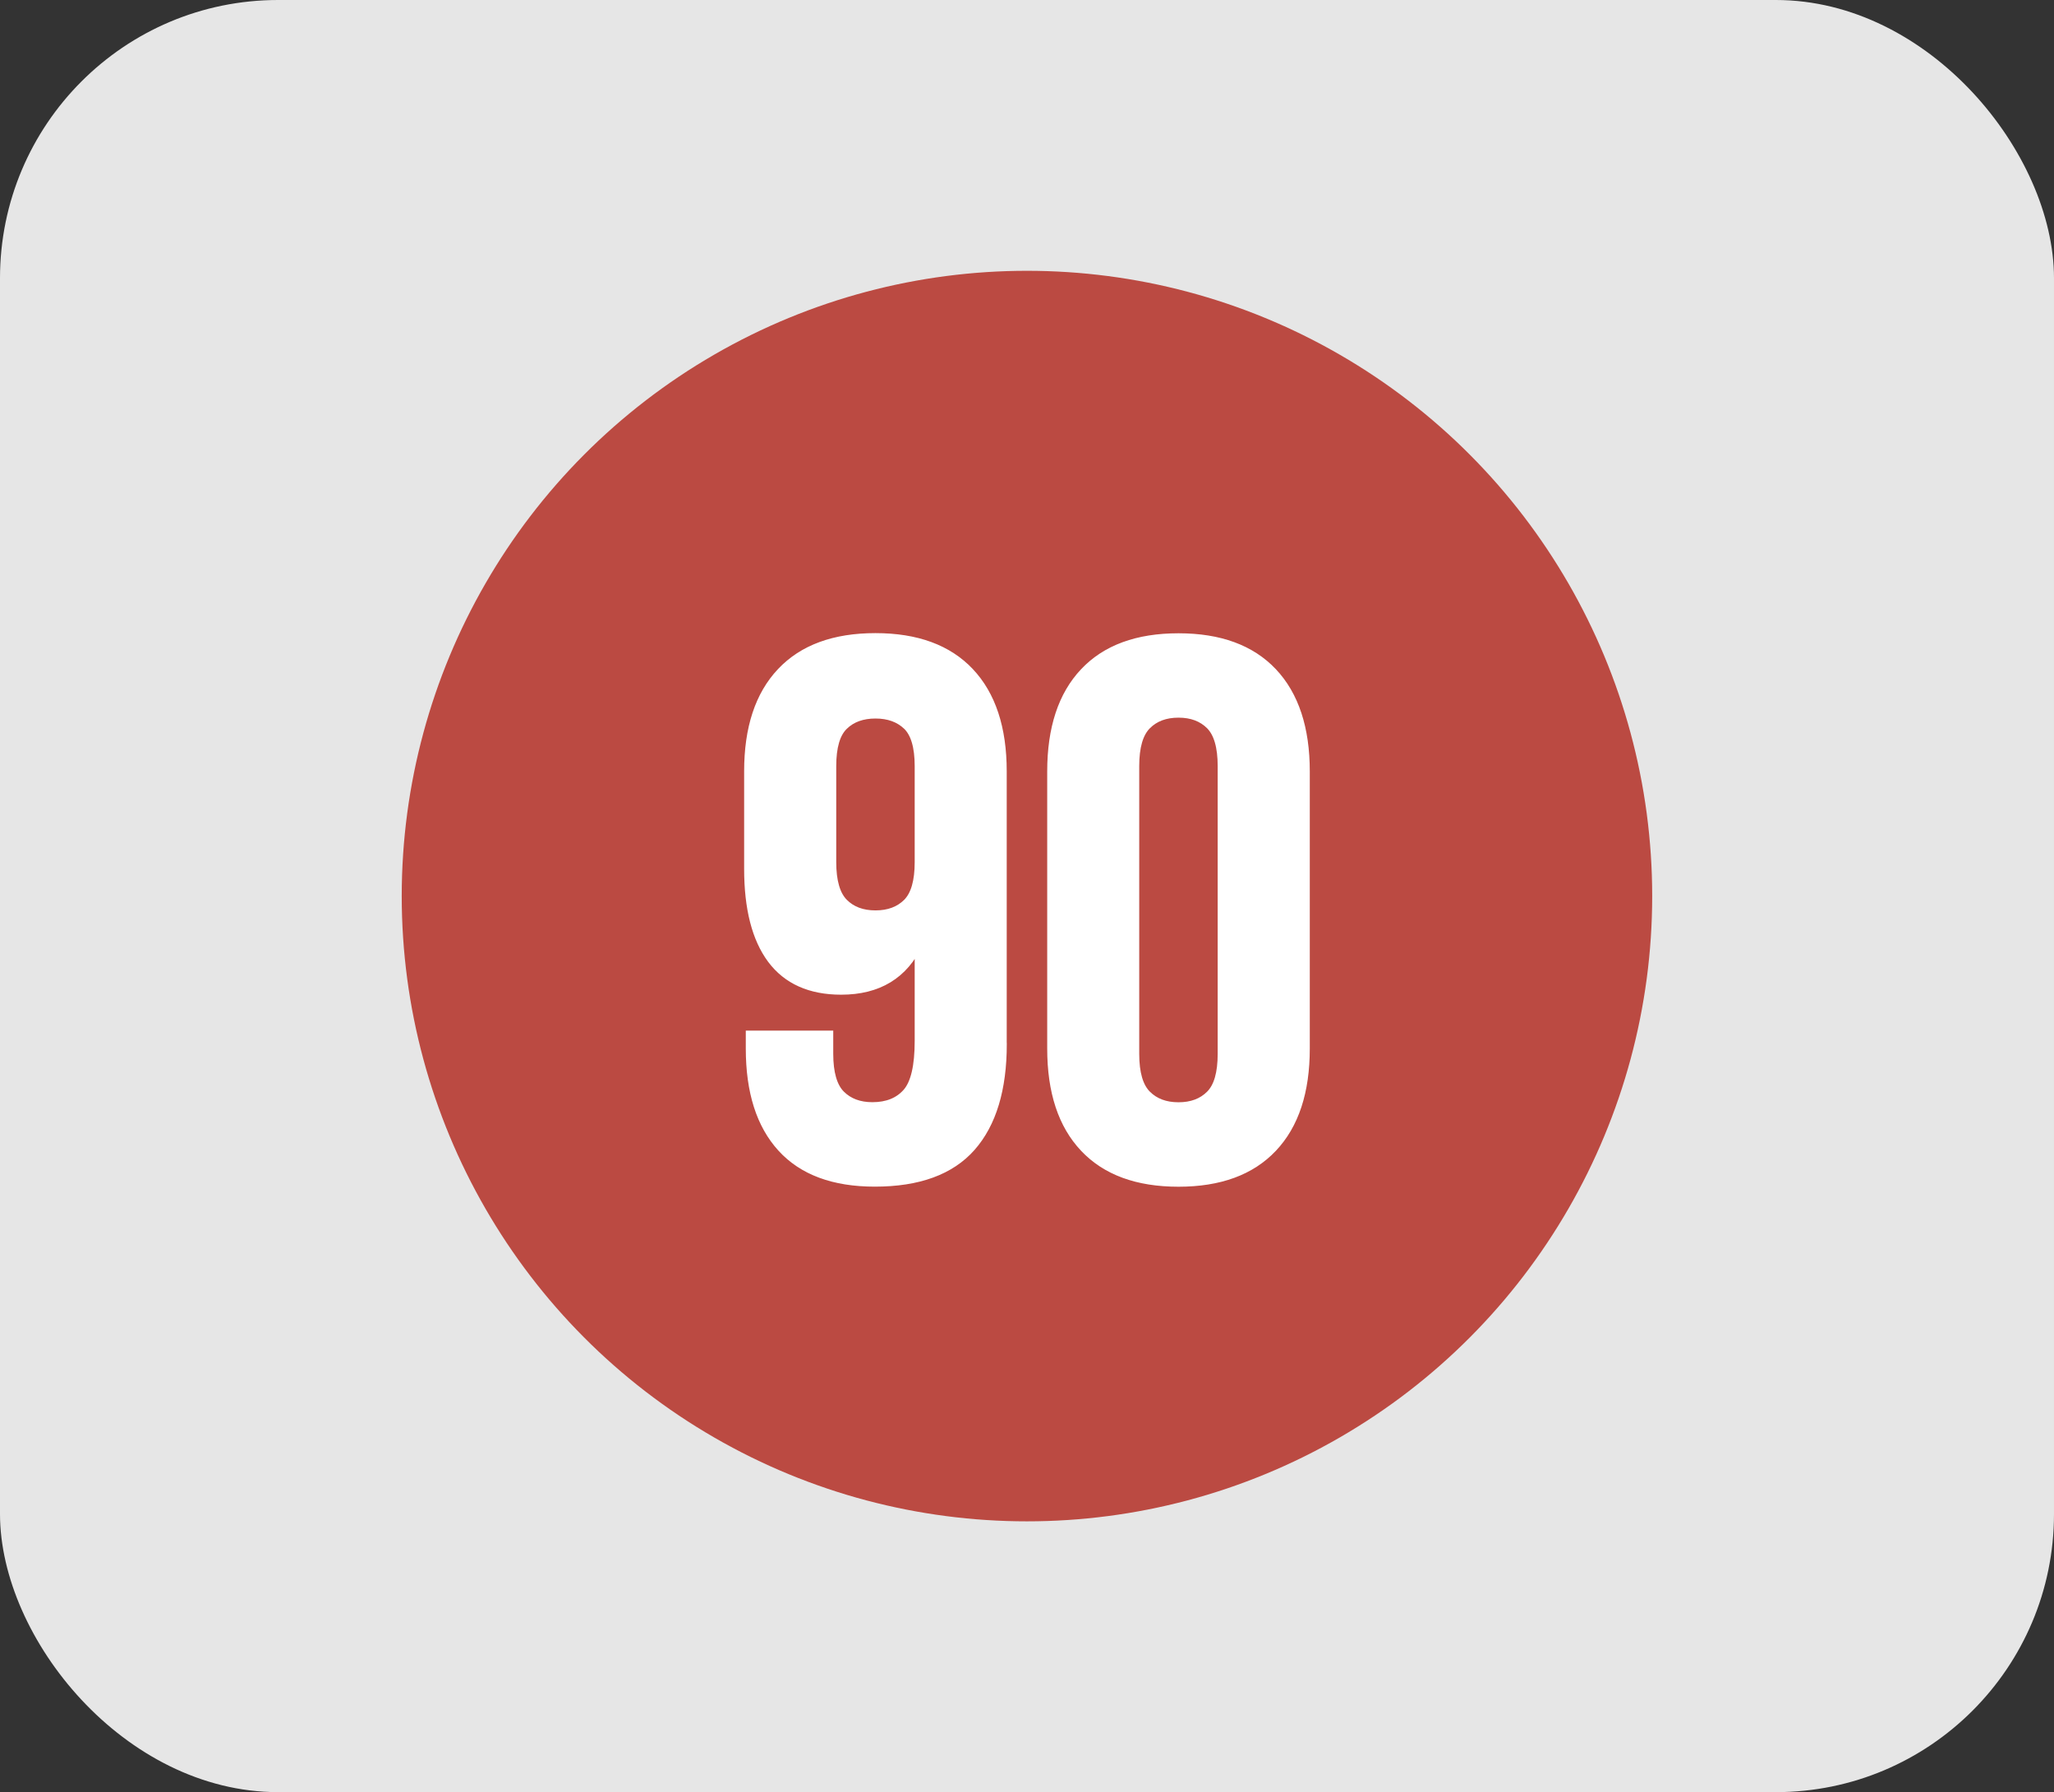
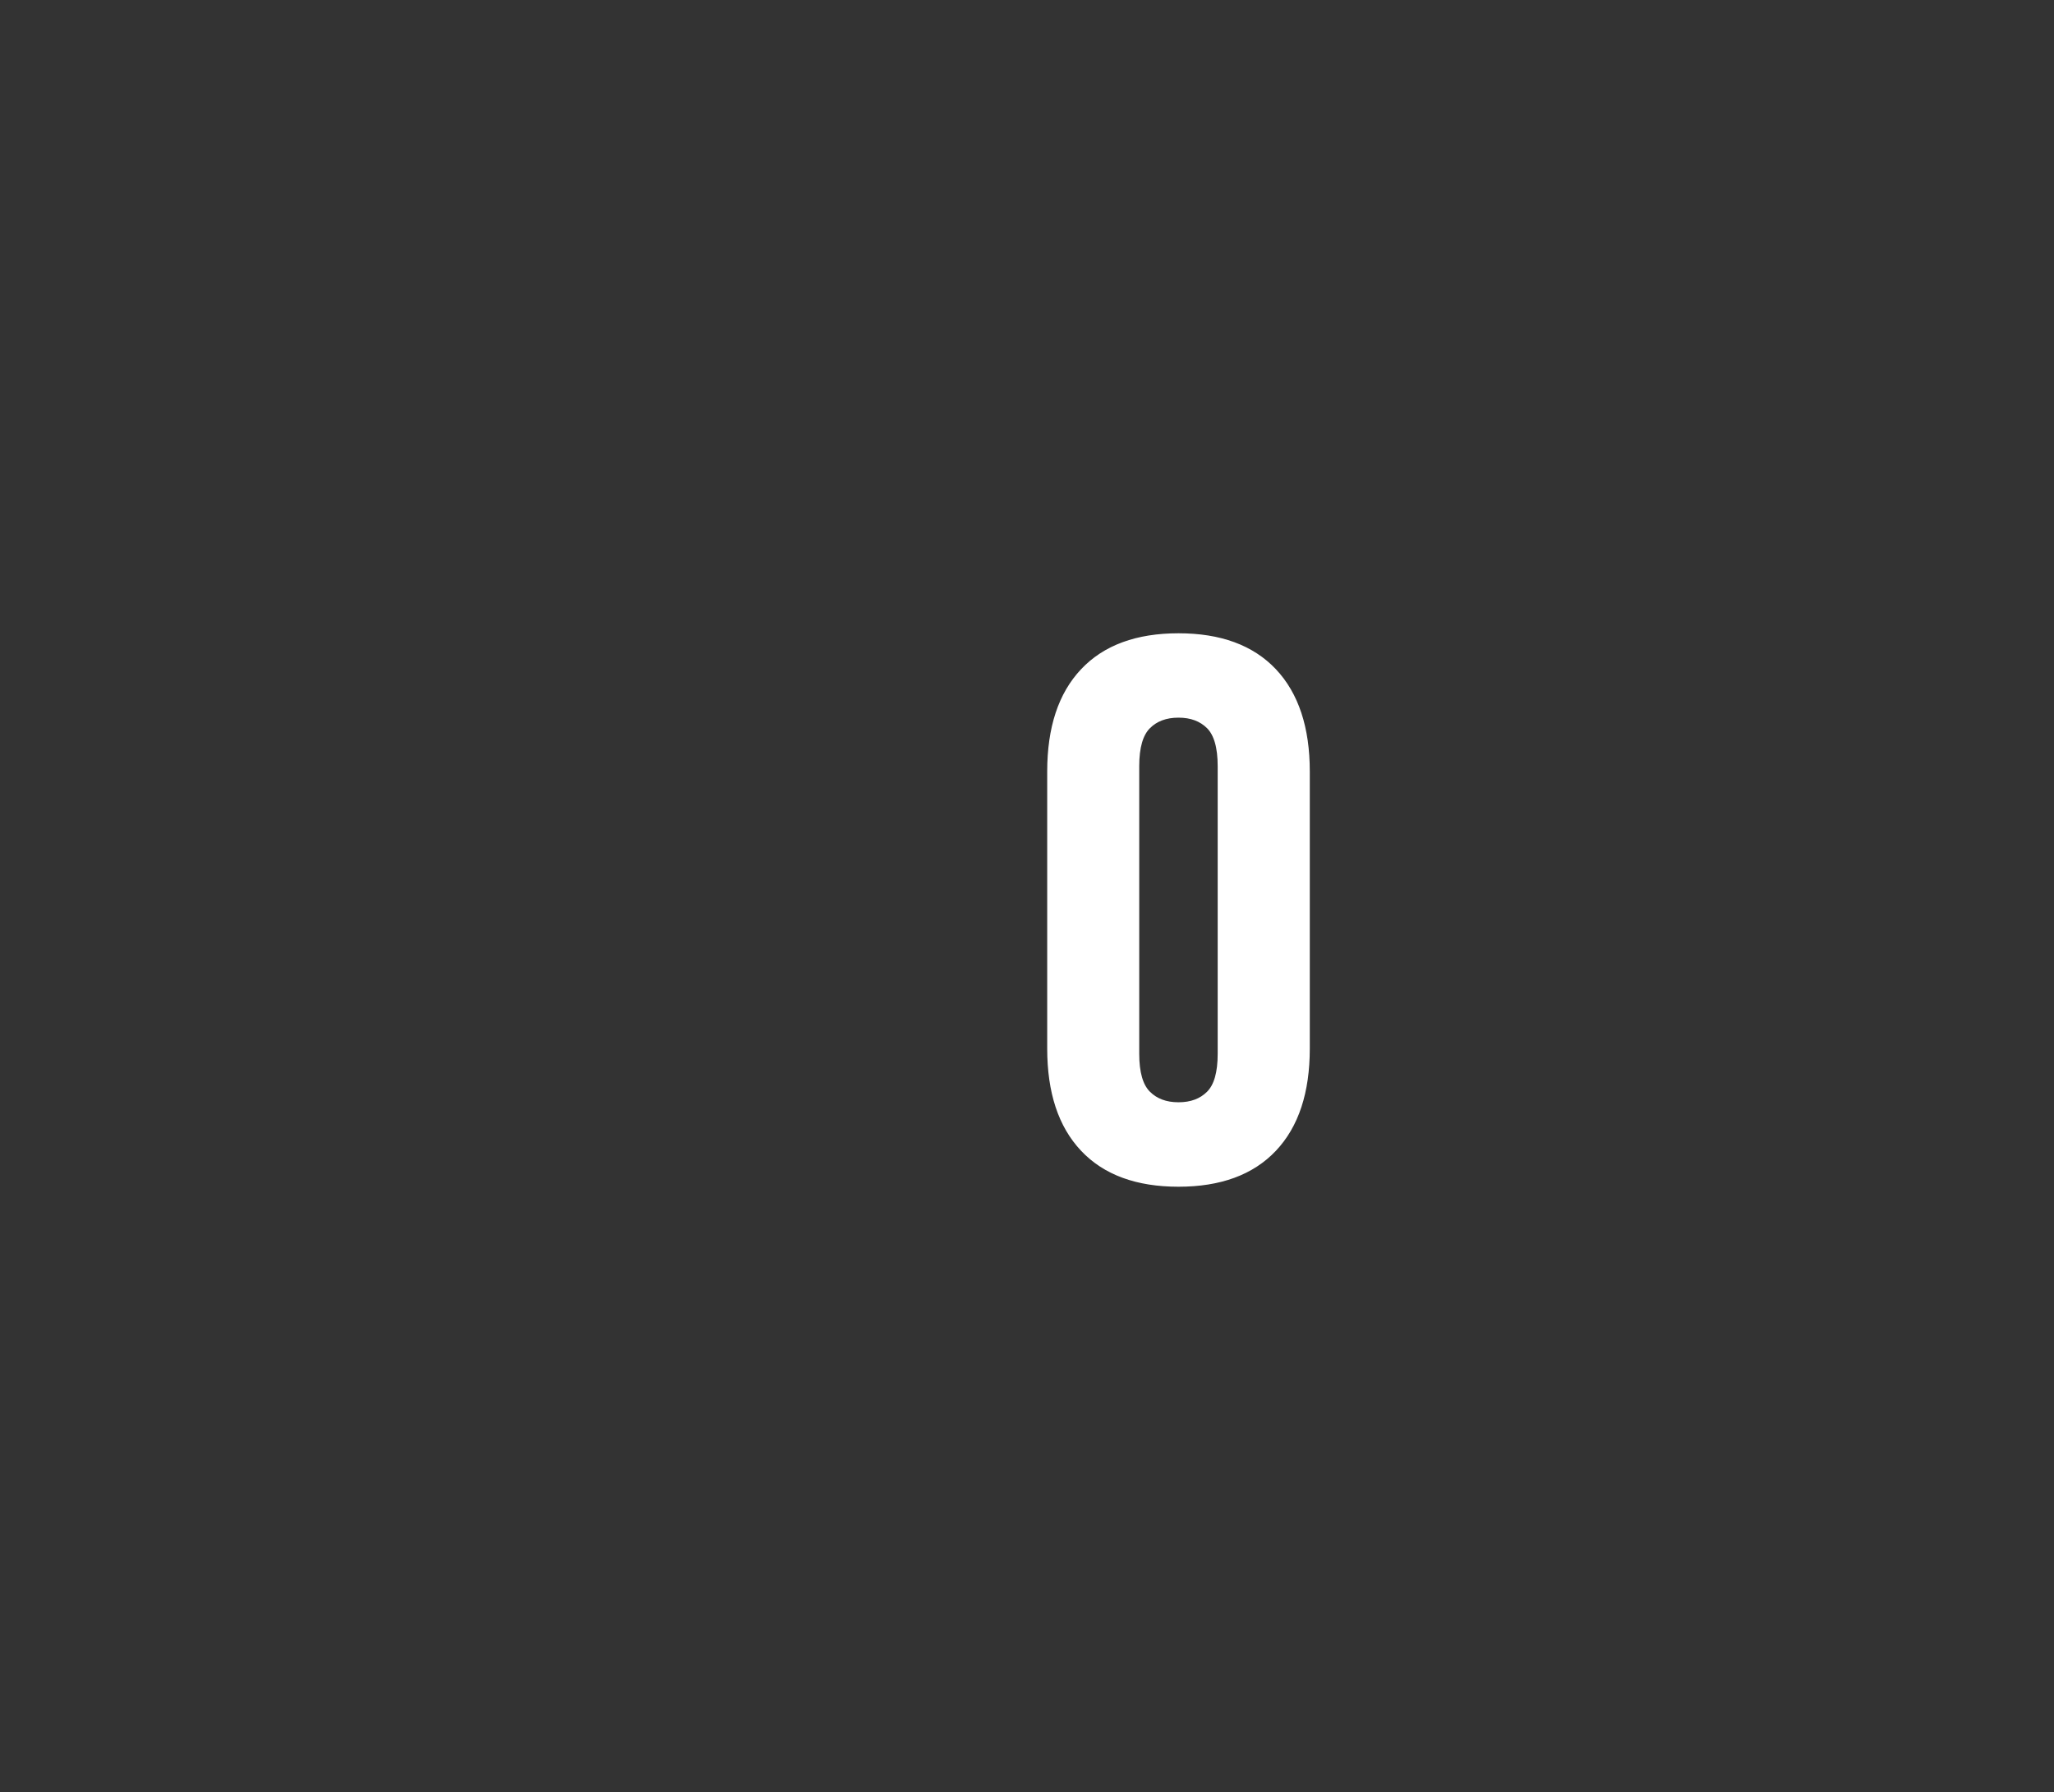
<svg xmlns="http://www.w3.org/2000/svg" id="Layer_2" data-name="Layer 2" viewBox="0 0 260.25 227.06">
  <rect x="0" y="0" width="260.25" height="227.06" fill="#333333" stroke="none" />
  <defs>
    <style>
      .cls-1 {
        fill: #e6e6e6;
      }

      .cls-1, .cls-2 {
        stroke-width: 0px;
      }

      .cls-3 {
        fill: #fff;
        stroke: #fff;
        stroke-miterlimit: 10;
        stroke-width: 1.05px;
      }

      .cls-2 {
        fill: #bb4a42;
      }
    </style>
  </defs>
  <g id="Layer_1-2" data-name="Layer 1">
-     <rect class="cls-1" width="260.25" height="227.06" rx="35.24" ry="35.24" />
-     <circle class="cls-2" cx="130.12" cy="113.53" r="79.22" />
    <g>
-       <path class="cls-3" d="M127.04,132.27c0,5.72-1.32,10.08-3.95,13.07-2.64,2.99-6.72,4.48-12.25,4.48-5.21,0-9.15-1.46-11.82-4.39-2.67-2.93-4-7.12-4-12.59v-1.74h10.03v2.41c0,2.44.5,4.16,1.49,5.16,1,1,2.33,1.5,4,1.5,1.86,0,3.31-.58,4.34-1.74,1.03-1.16,1.54-3.34,1.54-6.56v-12.35c-1.87,3.99-5.15,5.98-9.84,5.98-3.92,0-6.86-1.32-8.83-3.95-1.96-2.64-2.94-6.46-2.94-11.48v-12.35c0-5.46,1.38-9.66,4.15-12.59,2.76-2.93,6.75-4.39,11.96-4.39s9.19,1.46,11.96,4.39c2.76,2.93,4.15,7.12,4.15,12.59v34.53ZM110.93,115.87c1.67,0,3.01-.5,4-1.49,1-1,1.49-2.72,1.49-5.16v-12.15c0-2.44-.5-4.15-1.49-5.11-1-.96-2.33-1.45-4-1.45s-3.01.48-4,1.45c-1,.96-1.5,2.67-1.5,5.11v12.15c0,2.44.5,4.16,1.5,5.16,1,1,2.33,1.49,4,1.49Z" />
      <path class="cls-3" d="M133.21,97.74c0-5.46,1.38-9.66,4.15-12.59,2.76-2.93,6.75-4.39,11.96-4.39s9.19,1.46,11.96,4.39c2.76,2.93,4.15,7.12,4.15,12.59v35.11c0,5.47-1.38,9.66-4.15,12.59-2.77,2.93-6.75,4.39-11.96,4.39s-9.2-1.46-11.96-4.39c-2.77-2.93-4.15-7.12-4.15-12.59v-35.11ZM143.82,133.52c0,2.44.5,4.16,1.5,5.16,1,1,2.33,1.5,4,1.5s3.01-.5,4-1.5c1-1,1.49-2.72,1.49-5.16v-36.46c0-2.44-.5-4.16-1.49-5.16-1-1-2.33-1.5-4-1.5s-3.01.5-4,1.5c-1,1-1.5,2.72-1.5,5.16v36.46Z" />
    </g>
  </g>
</svg>